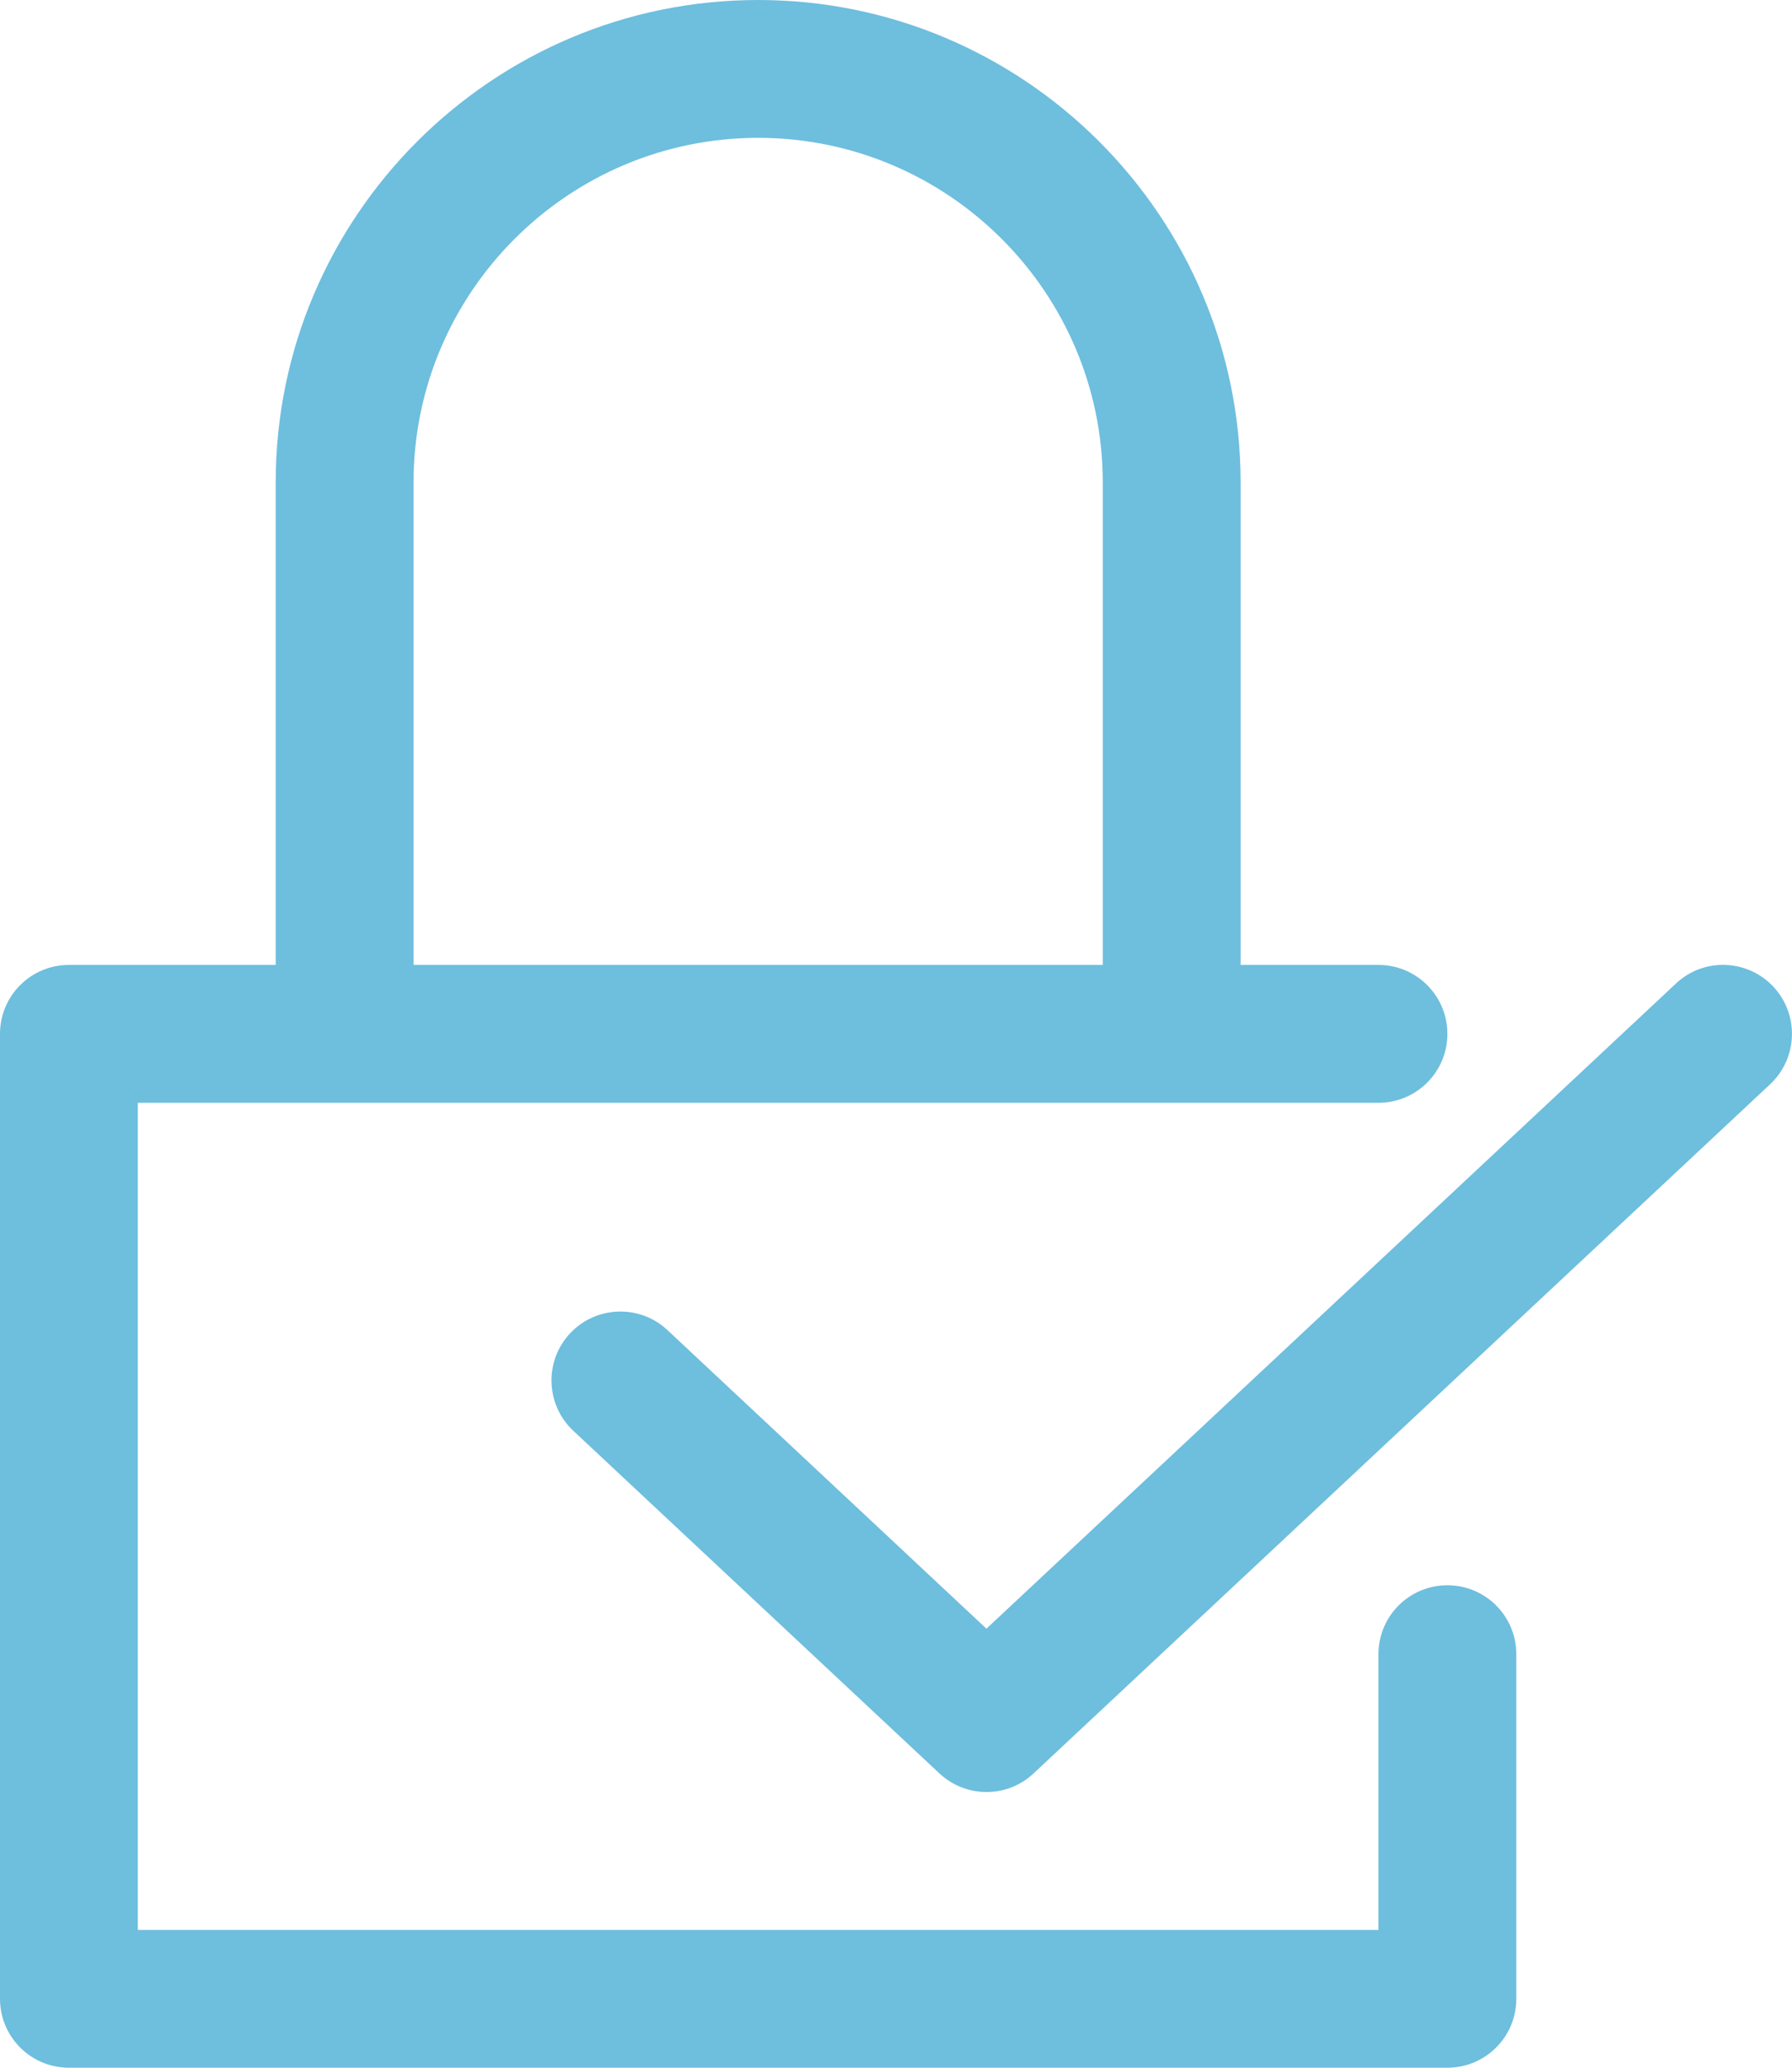
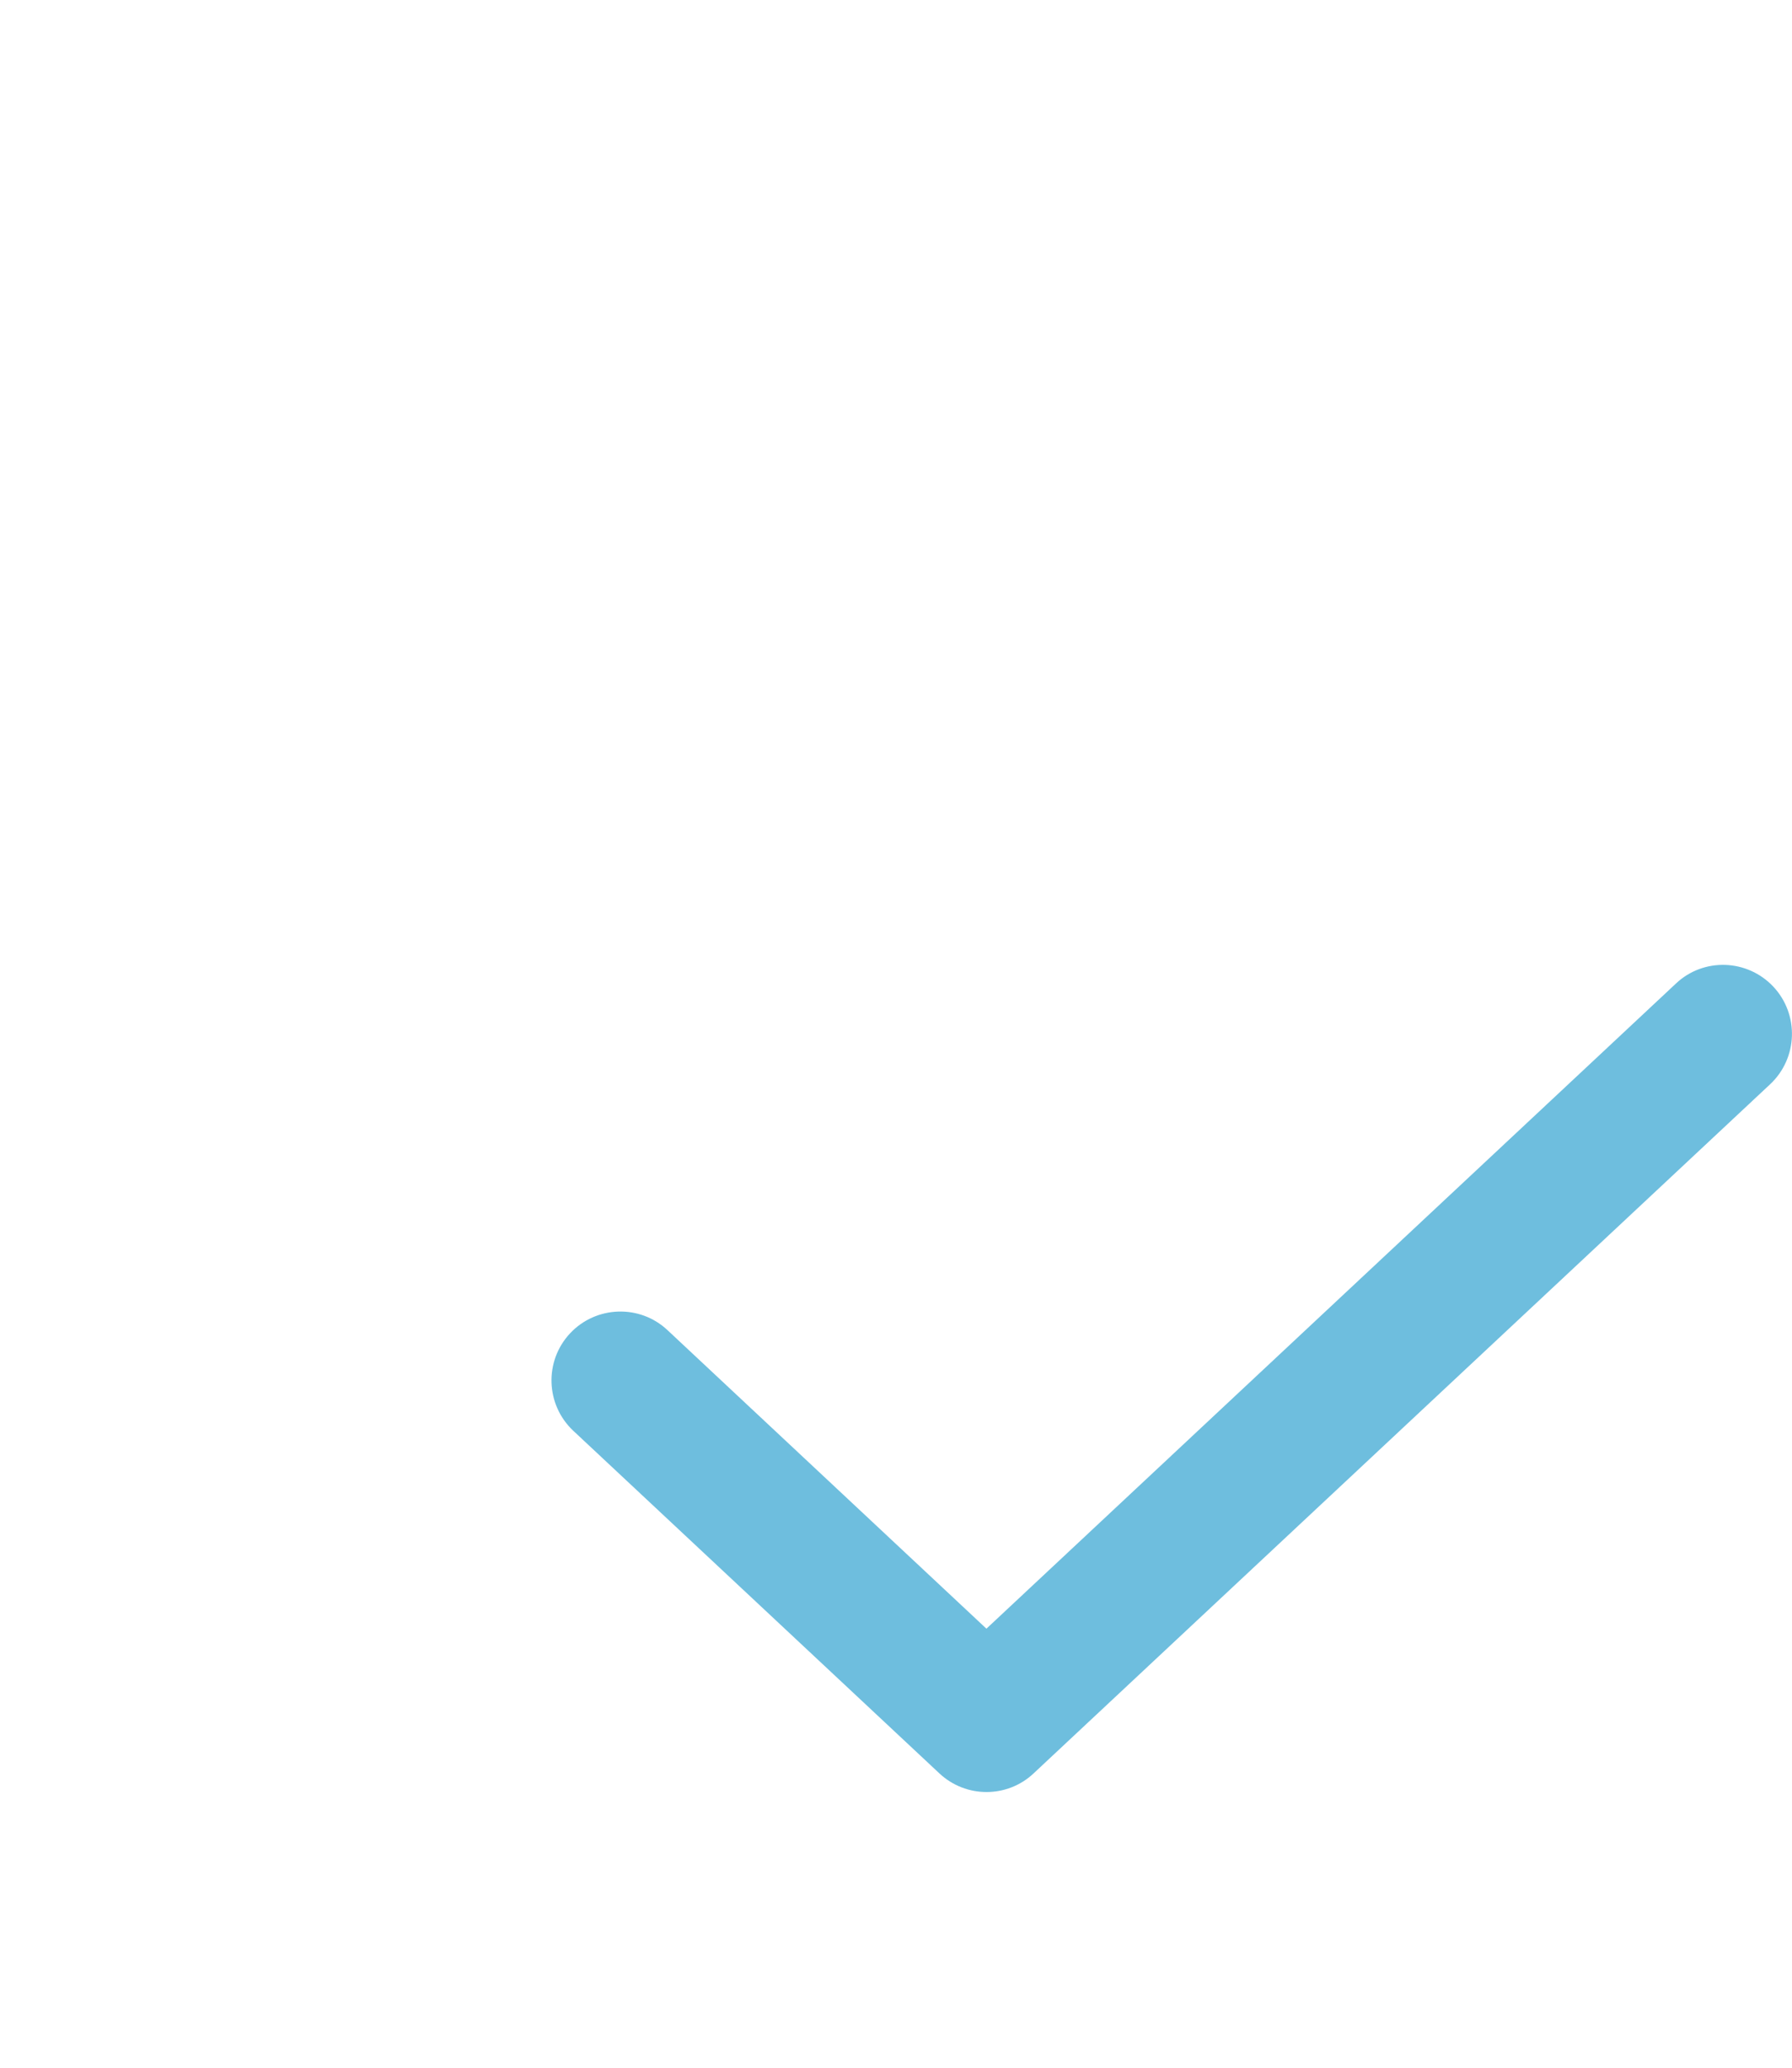
<svg xmlns="http://www.w3.org/2000/svg" width="26" height="30" viewBox="0 0 26 30" fill="none">
-   <path d="M21 23C20.448 23 20 23.447 20 24V28H2V16H5H17H20C20.552 16 21 15.553 21 15C21 14.447 20.552 14 20 14H18V7C18 3.141 14.86 0 11 0C7.14 0 4 3.141 4 7V14H1C0.448 14 0 14.447 0 15V29C0 29.553 0.448 30 1 30H21C21.552 30 22 29.553 22 29V24C22 23.447 21.552 23 21 23ZM6 7C6 4.243 8.243 2 11 2C13.757 2 16 4.243 16 7V14H6V7Z" fill="#6EBEDE" />
  <path d="M25.73 14.316C25.352 13.913 24.718 13.891 24.317 14.269L14.312 23.63L9.684 19.298C9.282 18.921 8.648 18.943 8.271 19.345C7.894 19.748 7.915 20.381 8.318 20.759L13.63 25.73C13.822 25.91 14.069 26 14.313 26C14.559 26 14.805 25.91 14.996 25.73L25.684 15.73C26.085 15.353 26.107 14.72 25.73 14.316Z" fill="#6EBEDE" />
</svg>